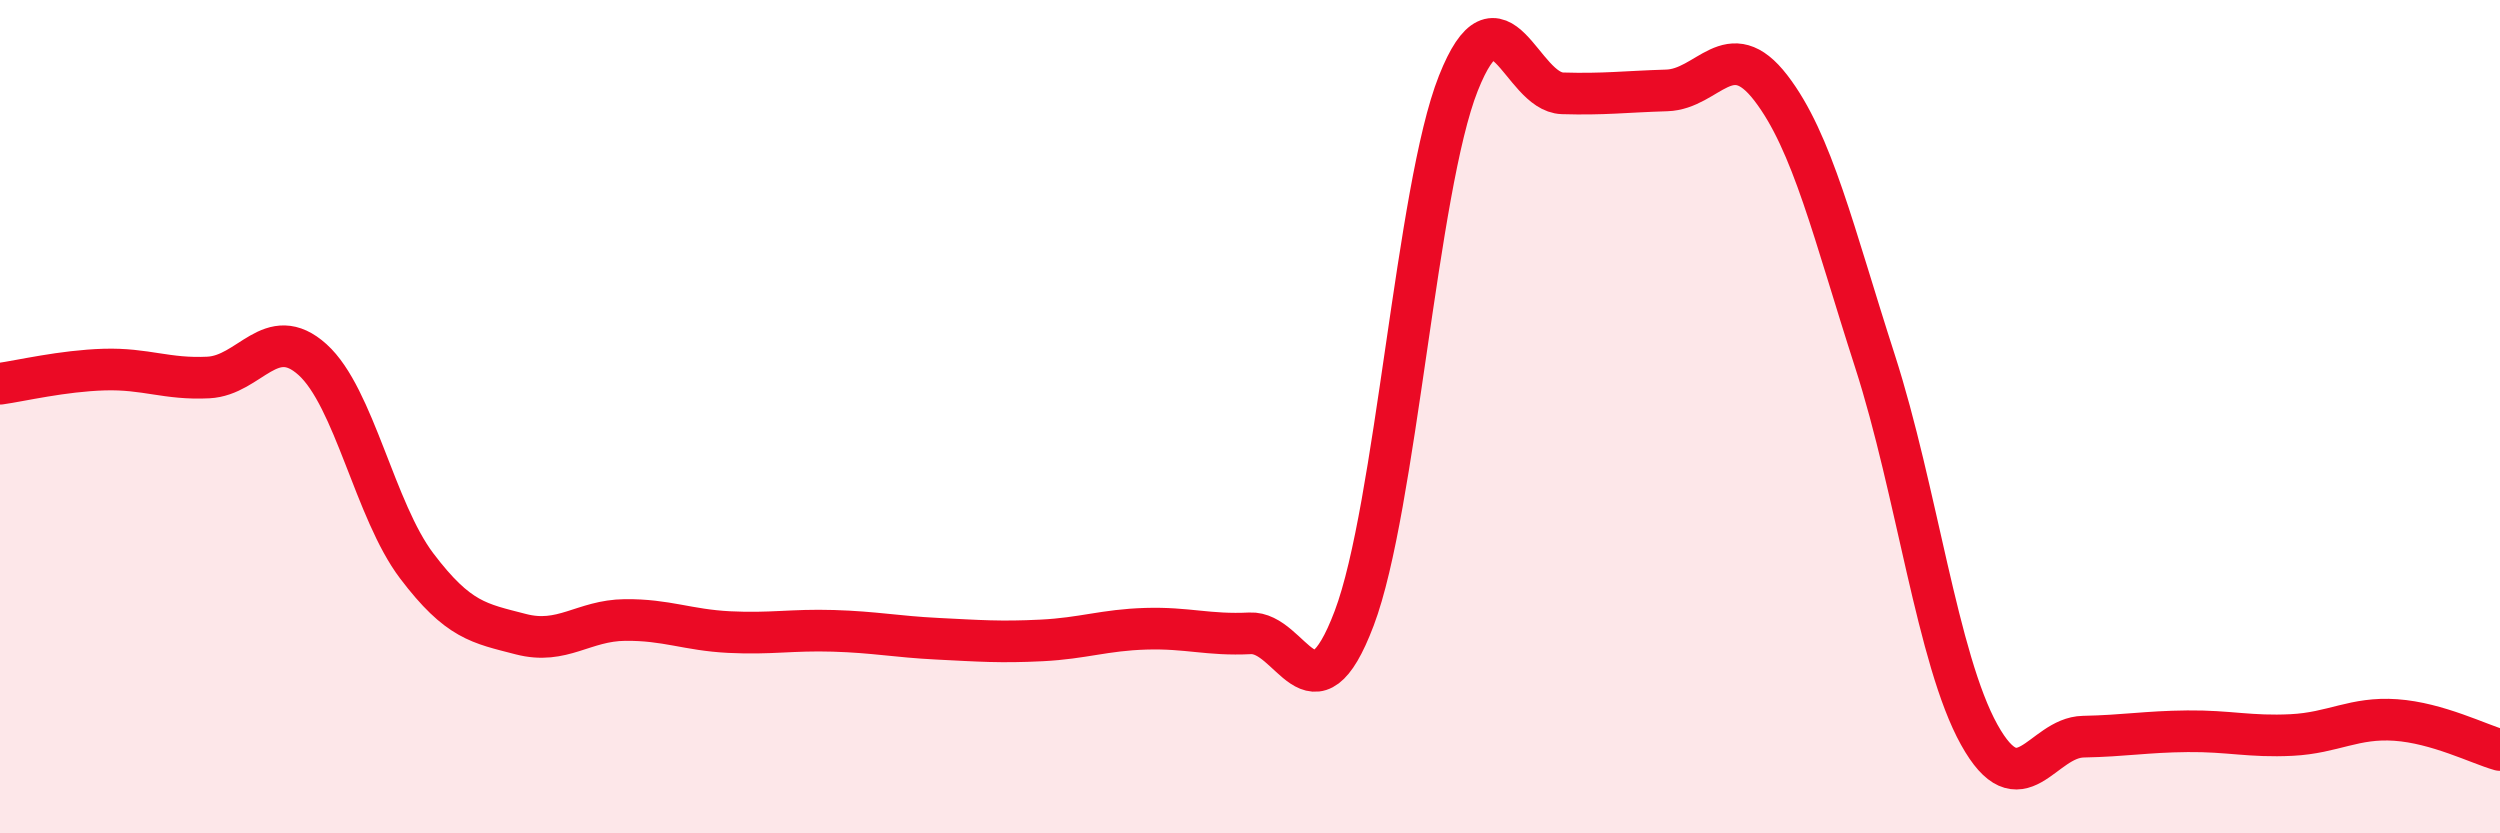
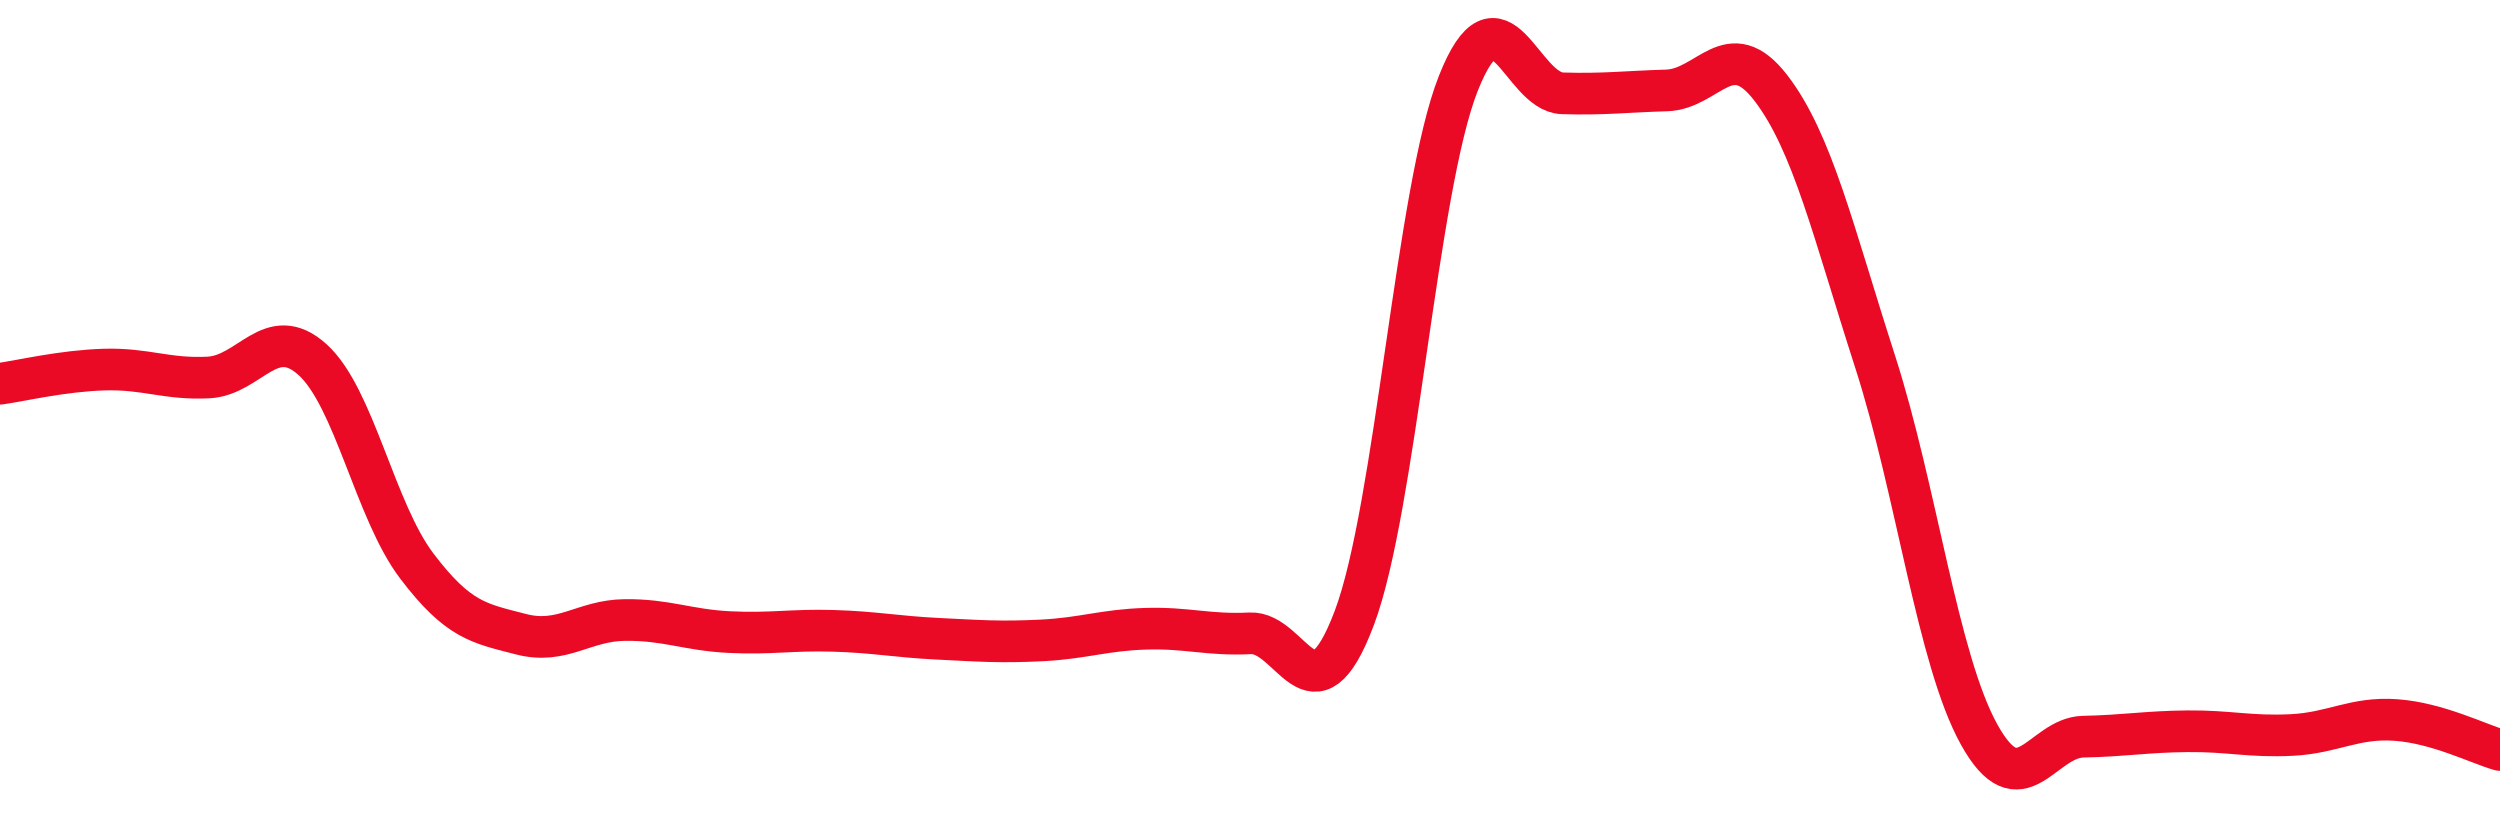
<svg xmlns="http://www.w3.org/2000/svg" width="60" height="20" viewBox="0 0 60 20">
-   <path d="M 0,9.21 C 0.5,9.14 1.5,8.9 2.5,8.87 C 3.5,8.84 4,9.11 5,9.06 C 6,9.01 6.5,7.73 7.5,8.63 C 8.5,9.53 9,12.26 10,13.58 C 11,14.9 11.5,14.96 12.5,15.22 C 13.5,15.48 14,14.89 15,14.88 C 16,14.87 16.5,15.12 17.5,15.17 C 18.5,15.22 19,15.11 20,15.14 C 21,15.17 21.5,15.28 22.5,15.33 C 23.5,15.38 24,15.42 25,15.37 C 26,15.32 26.5,15.12 27.5,15.09 C 28.5,15.06 29,15.25 30,15.2 C 31,15.15 31.5,17.48 32.5,14.84 C 33.5,12.2 34,4.52 35,2 C 36,-0.52 36.5,2.21 37.5,2.24 C 38.5,2.27 39,2.2 40,2.17 C 41,2.14 41.5,0.81 42.5,2.11 C 43.5,3.41 44,5.57 45,8.67 C 46,11.77 46.5,15.83 47.5,17.63 C 48.5,19.43 49,17.7 50,17.68 C 51,17.66 51.5,17.56 52.5,17.55 C 53.5,17.54 54,17.69 55,17.64 C 56,17.59 56.5,17.21 57.5,17.28 C 58.5,17.35 59.5,17.86 60,18L60 20L0 20Z" fill="#EB0A25" opacity="0.1" stroke-linecap="round" stroke-linejoin="round" />
  <path d="M 0,9.21 C 0.5,9.14 1.5,8.9 2.5,8.87 C 3.5,8.84 4,9.11 5,9.06 C 6,9.01 6.5,7.73 7.5,8.63 C 8.5,9.53 9,12.26 10,13.58 C 11,14.9 11.5,14.96 12.5,15.22 C 13.5,15.48 14,14.89 15,14.88 C 16,14.87 16.5,15.12 17.5,15.17 C 18.5,15.22 19,15.11 20,15.14 C 21,15.17 21.5,15.28 22.5,15.33 C 23.5,15.38 24,15.42 25,15.37 C 26,15.32 26.5,15.12 27.5,15.09 C 28.5,15.06 29,15.25 30,15.2 C 31,15.15 31.5,17.48 32.5,14.84 C 33.5,12.2 34,4.52 35,2 C 36,-0.52 36.5,2.21 37.5,2.24 C 38.5,2.27 39,2.2 40,2.17 C 41,2.14 41.5,0.81 42.5,2.11 C 43.5,3.41 44,5.57 45,8.67 C 46,11.77 46.5,15.83 47.5,17.63 C 48.5,19.43 49,17.7 50,17.68 C 51,17.66 51.5,17.56 52.5,17.55 C 53.5,17.54 54,17.69 55,17.64 C 56,17.59 56.5,17.21 57.5,17.28 C 58.5,17.35 59.5,17.86 60,18" stroke="#EB0A25" stroke-width="1" fill="none" stroke-linecap="round" stroke-linejoin="round" />
</svg>